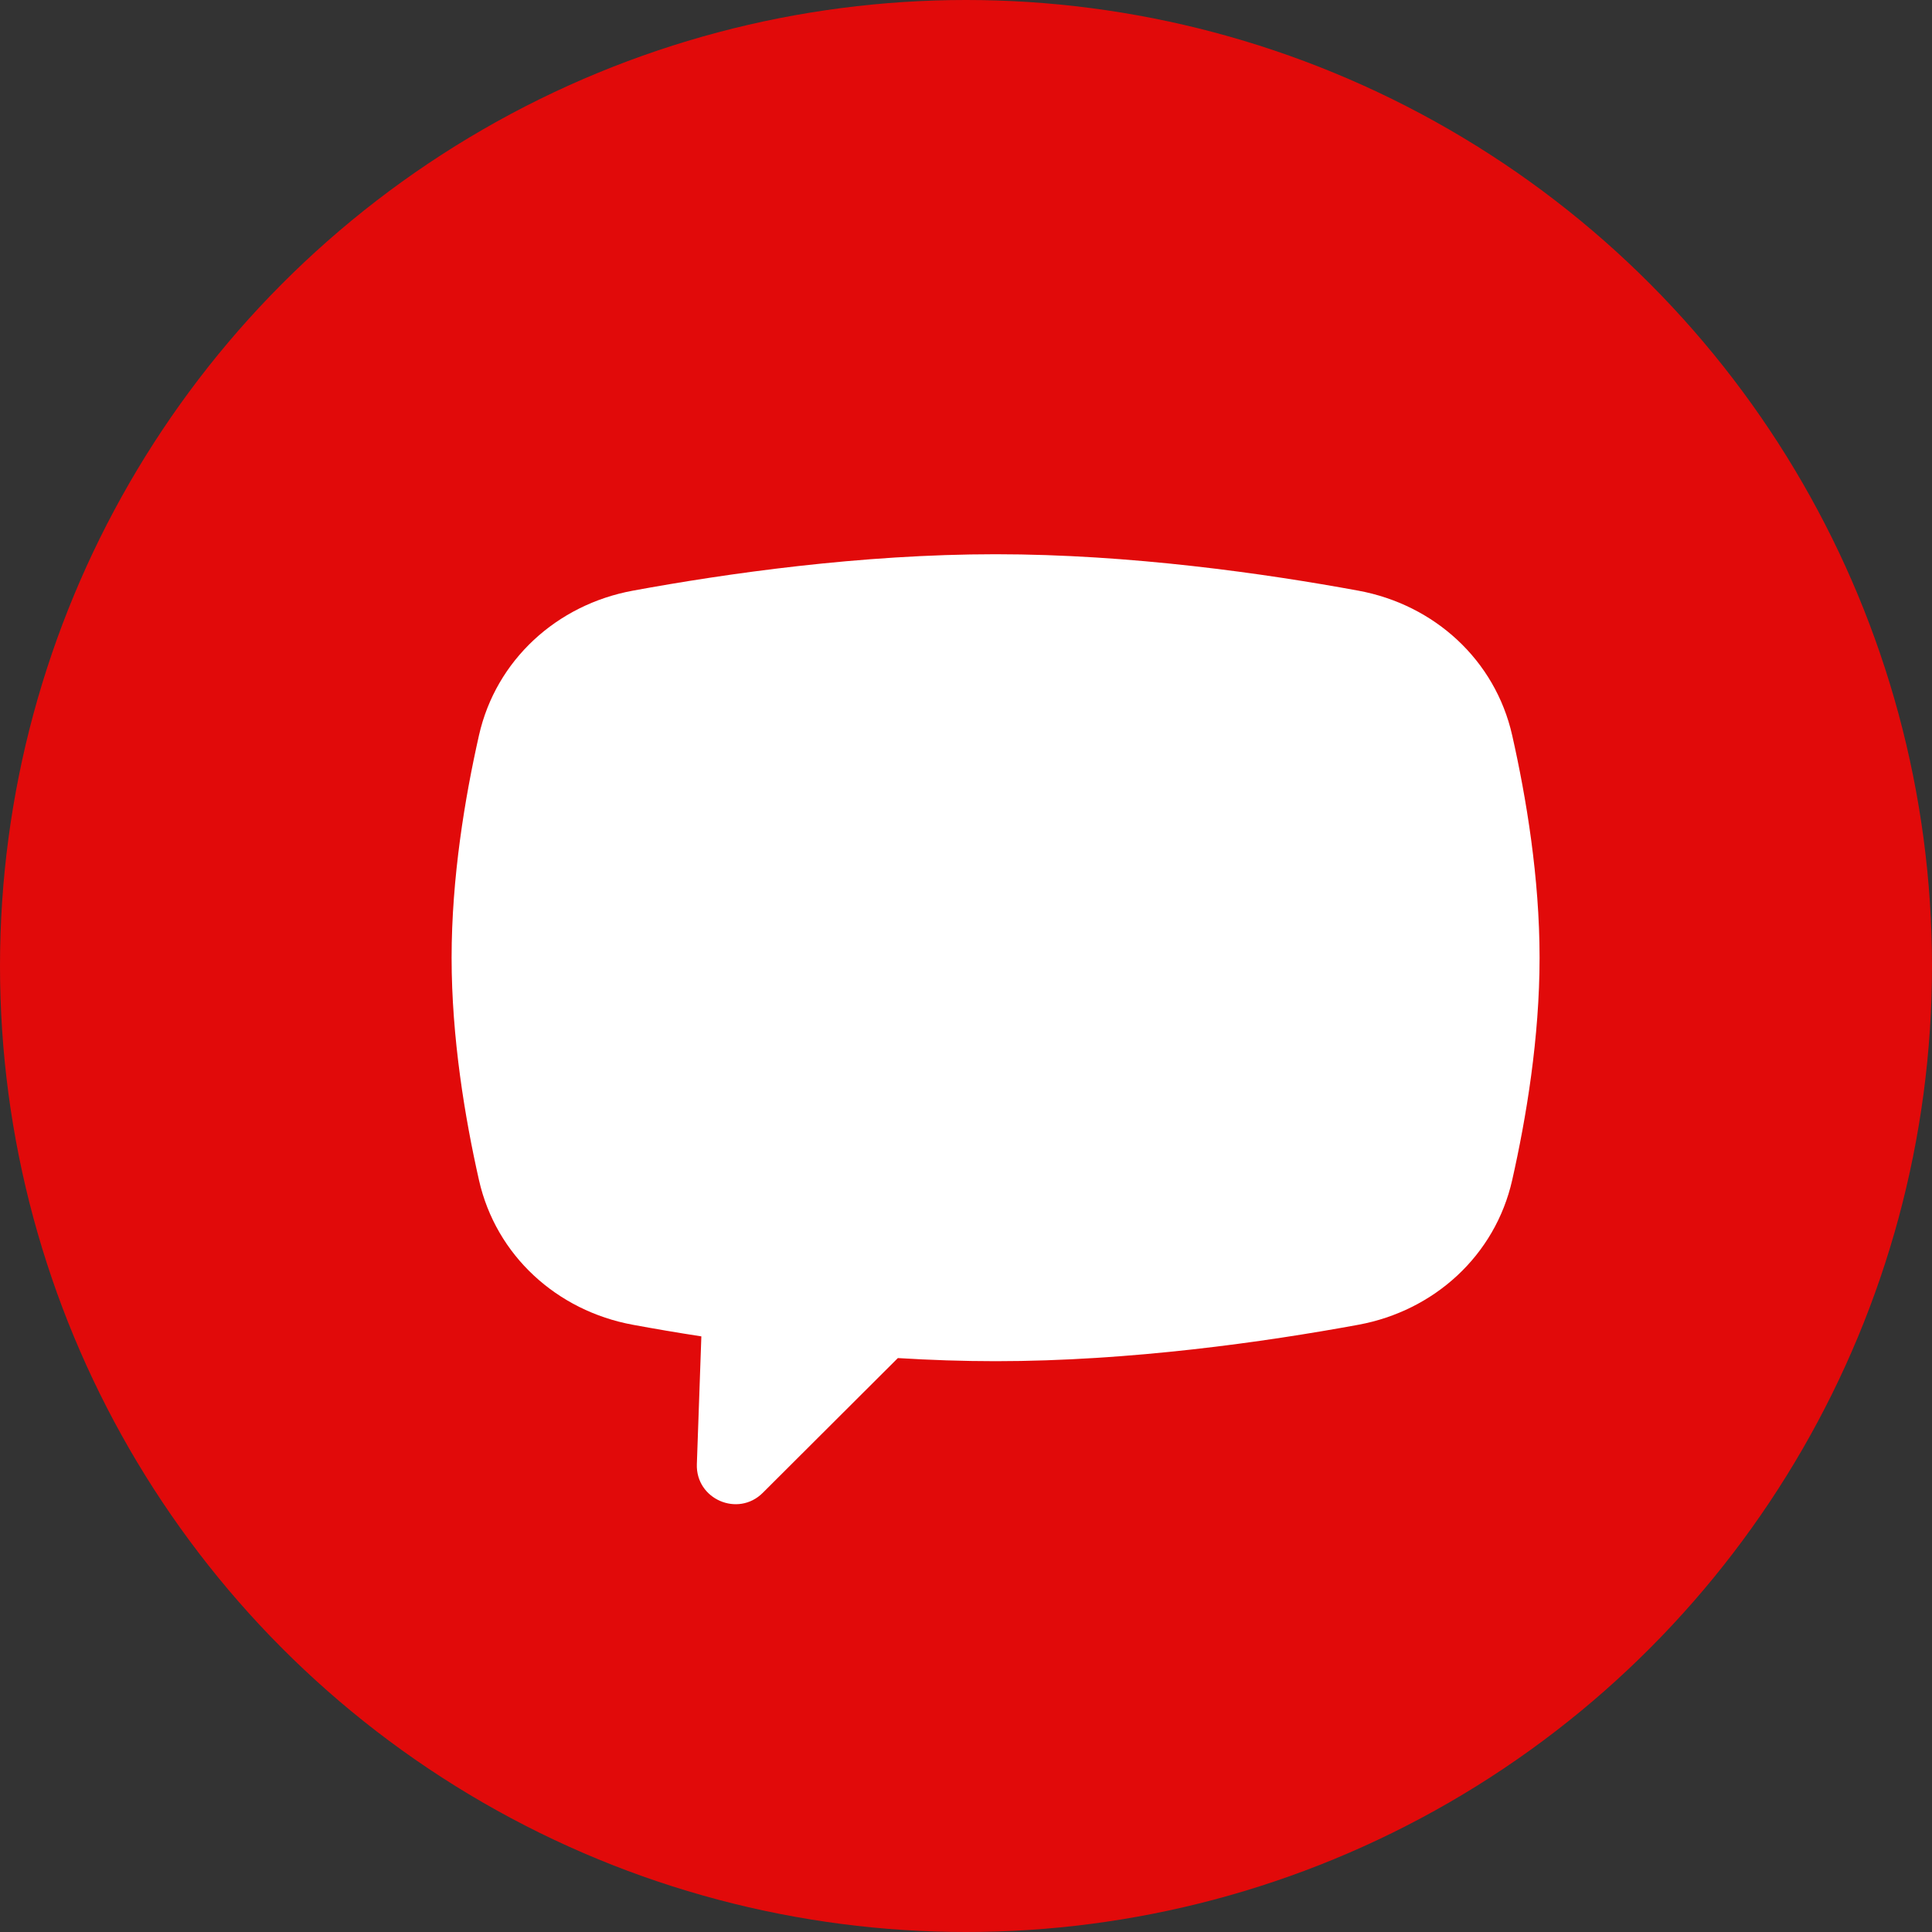
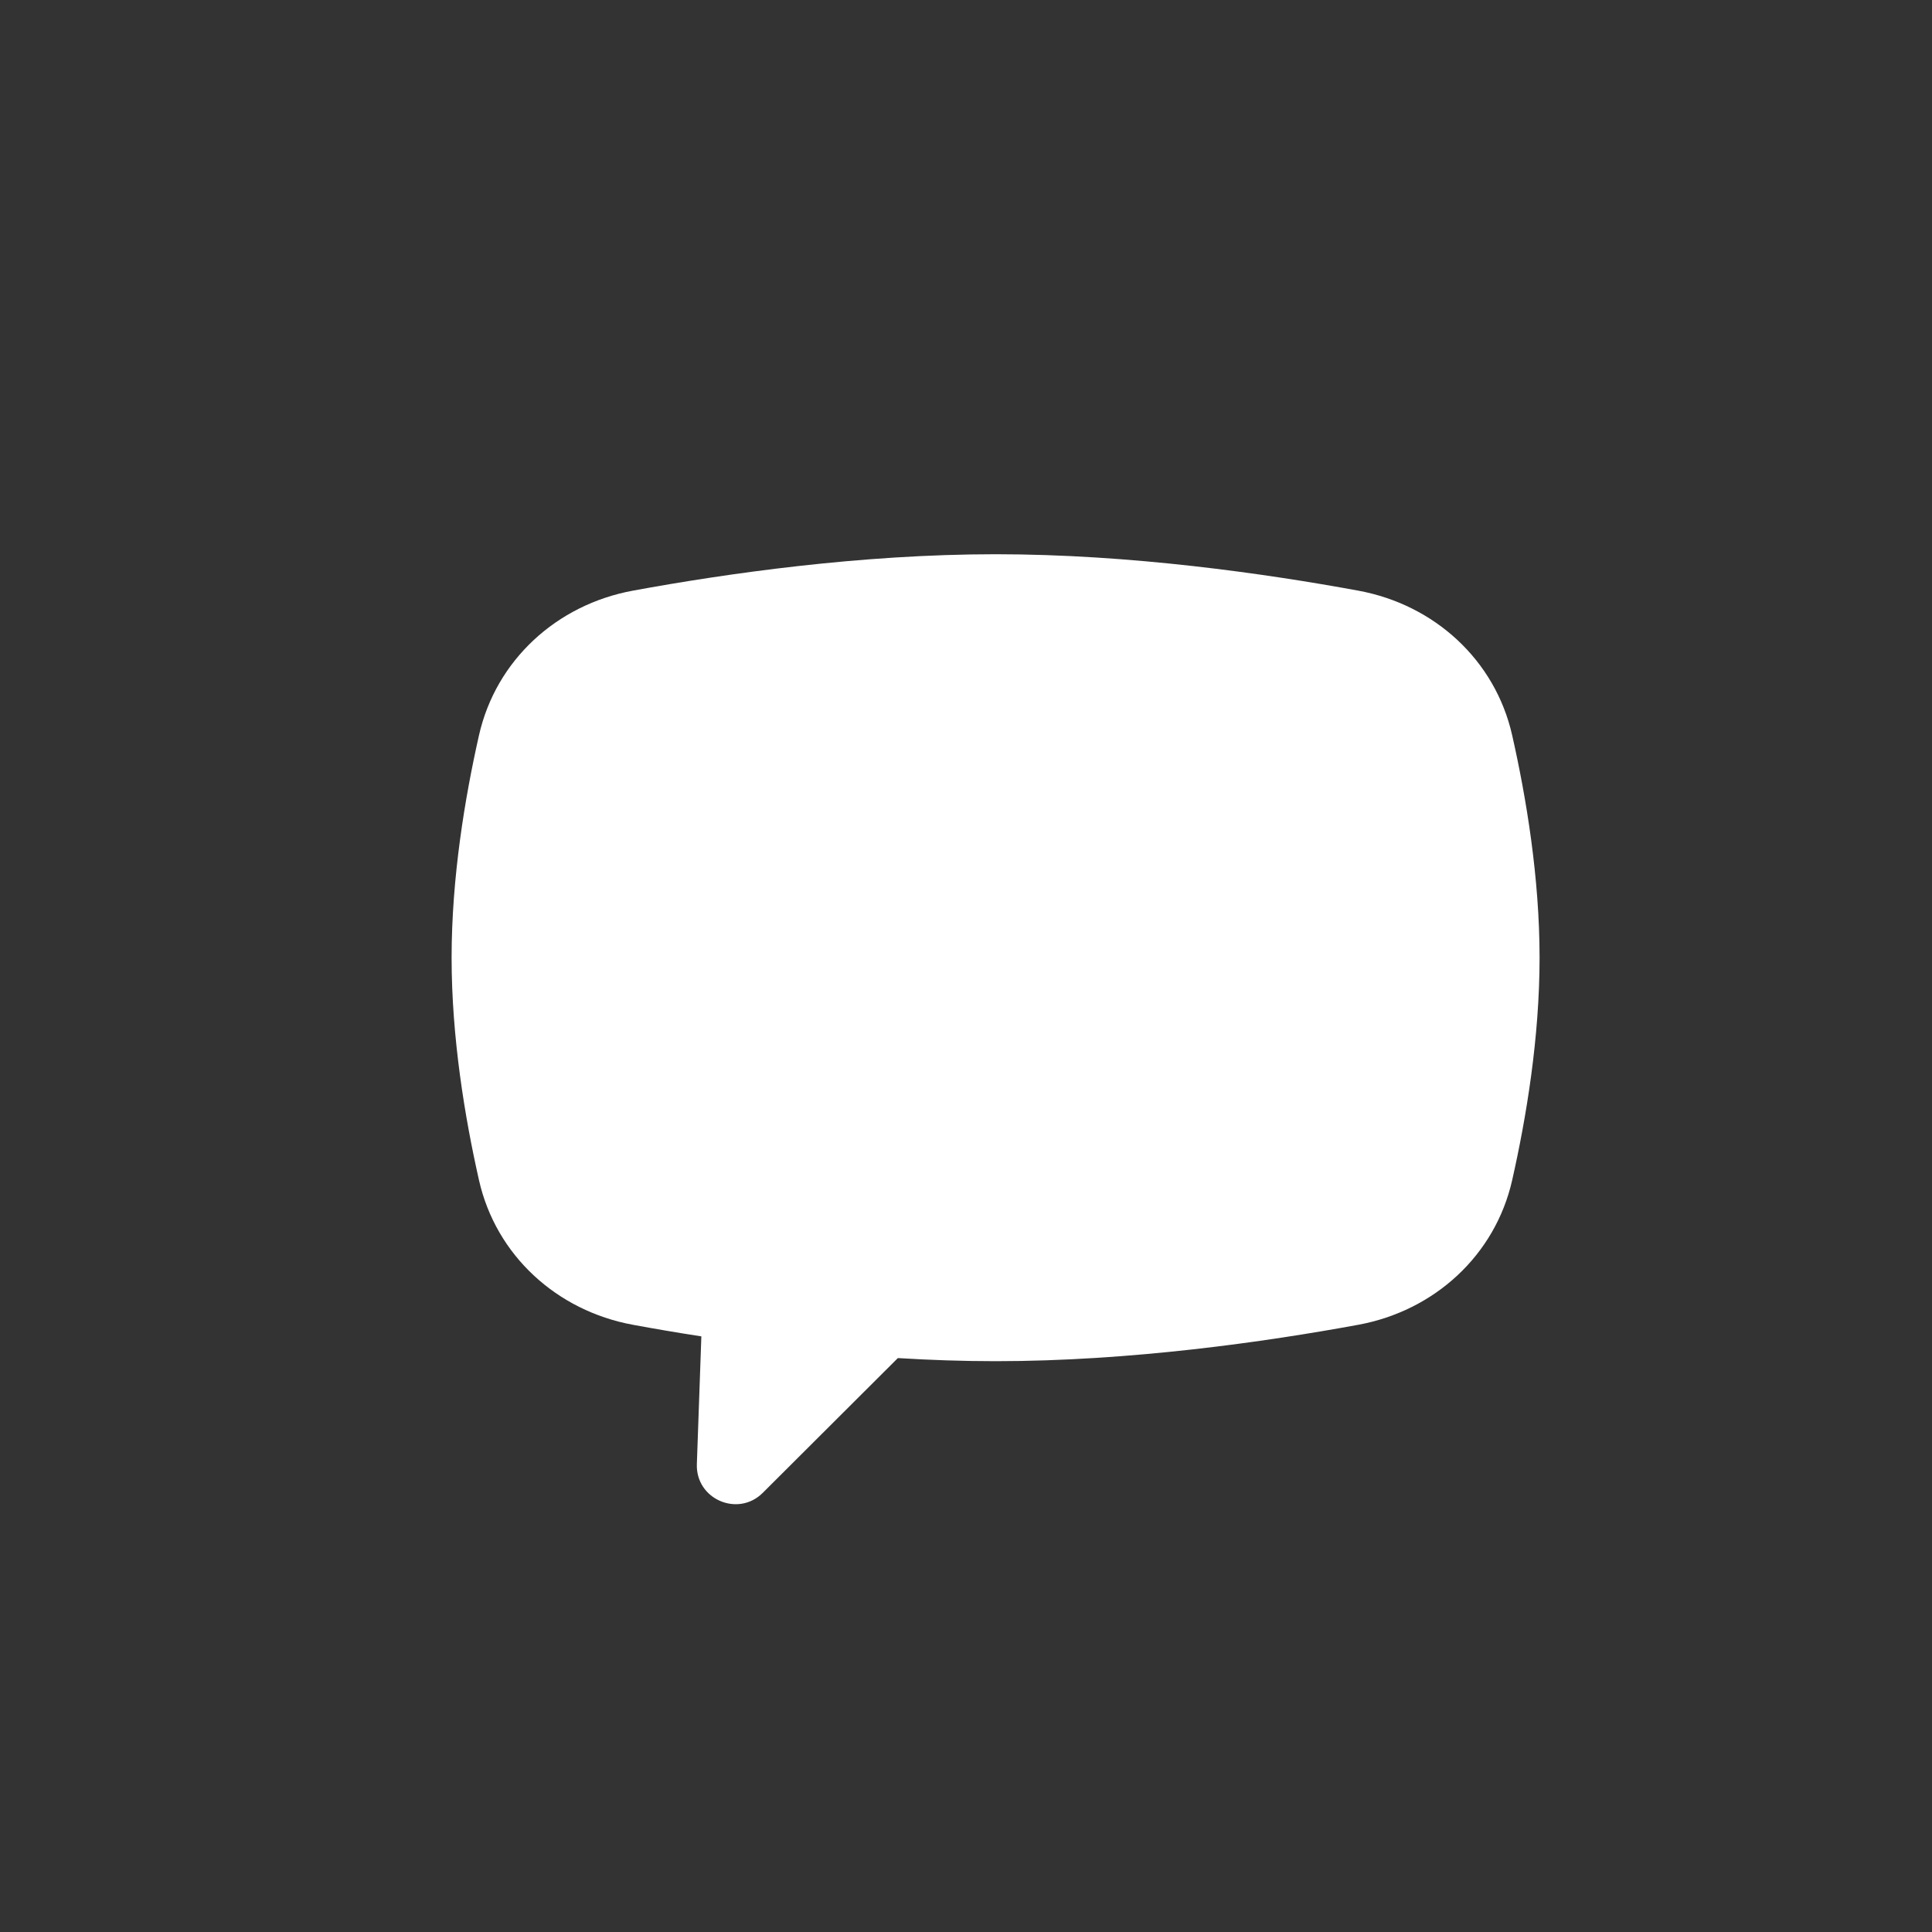
<svg xmlns="http://www.w3.org/2000/svg" width="100" height="100" fill="none">
  <rect width="100%" height="100%" fill="#333333" stroke="none" />
-   <circle cx="50" cy="50" r="50" fill="#E10A0A" />
  <path fill-rule="evenodd" clip-rule="evenodd" d="M32.755 30.573c-3.931.723-7.082 3.587-7.963 7.486-.73 3.23-1.417 7.372-1.417 11.512 0 4.141.687 8.282 1.417 11.513.881 3.899 4.032 6.763 7.963 7.486 1.08.199 2.271.404 3.547.601l-.233 6.612c-.064 1.814 2.127 2.768 3.412 1.486l6.992-6.975c1.665.102 3.362.161 5.058.161 6.984 0 13.968-1 18.777-1.885 3.93-.723 7.081-3.587 7.962-7.486.73-3.231 1.418-7.372 1.418-11.513 0-4.14-.688-8.281-1.418-11.512-.88-3.9-4.031-6.763-7.962-7.486-4.81-.885-11.793-1.886-18.777-1.886-6.984 0-13.967 1.001-18.776 1.886z" fill="#fff" />
</svg>